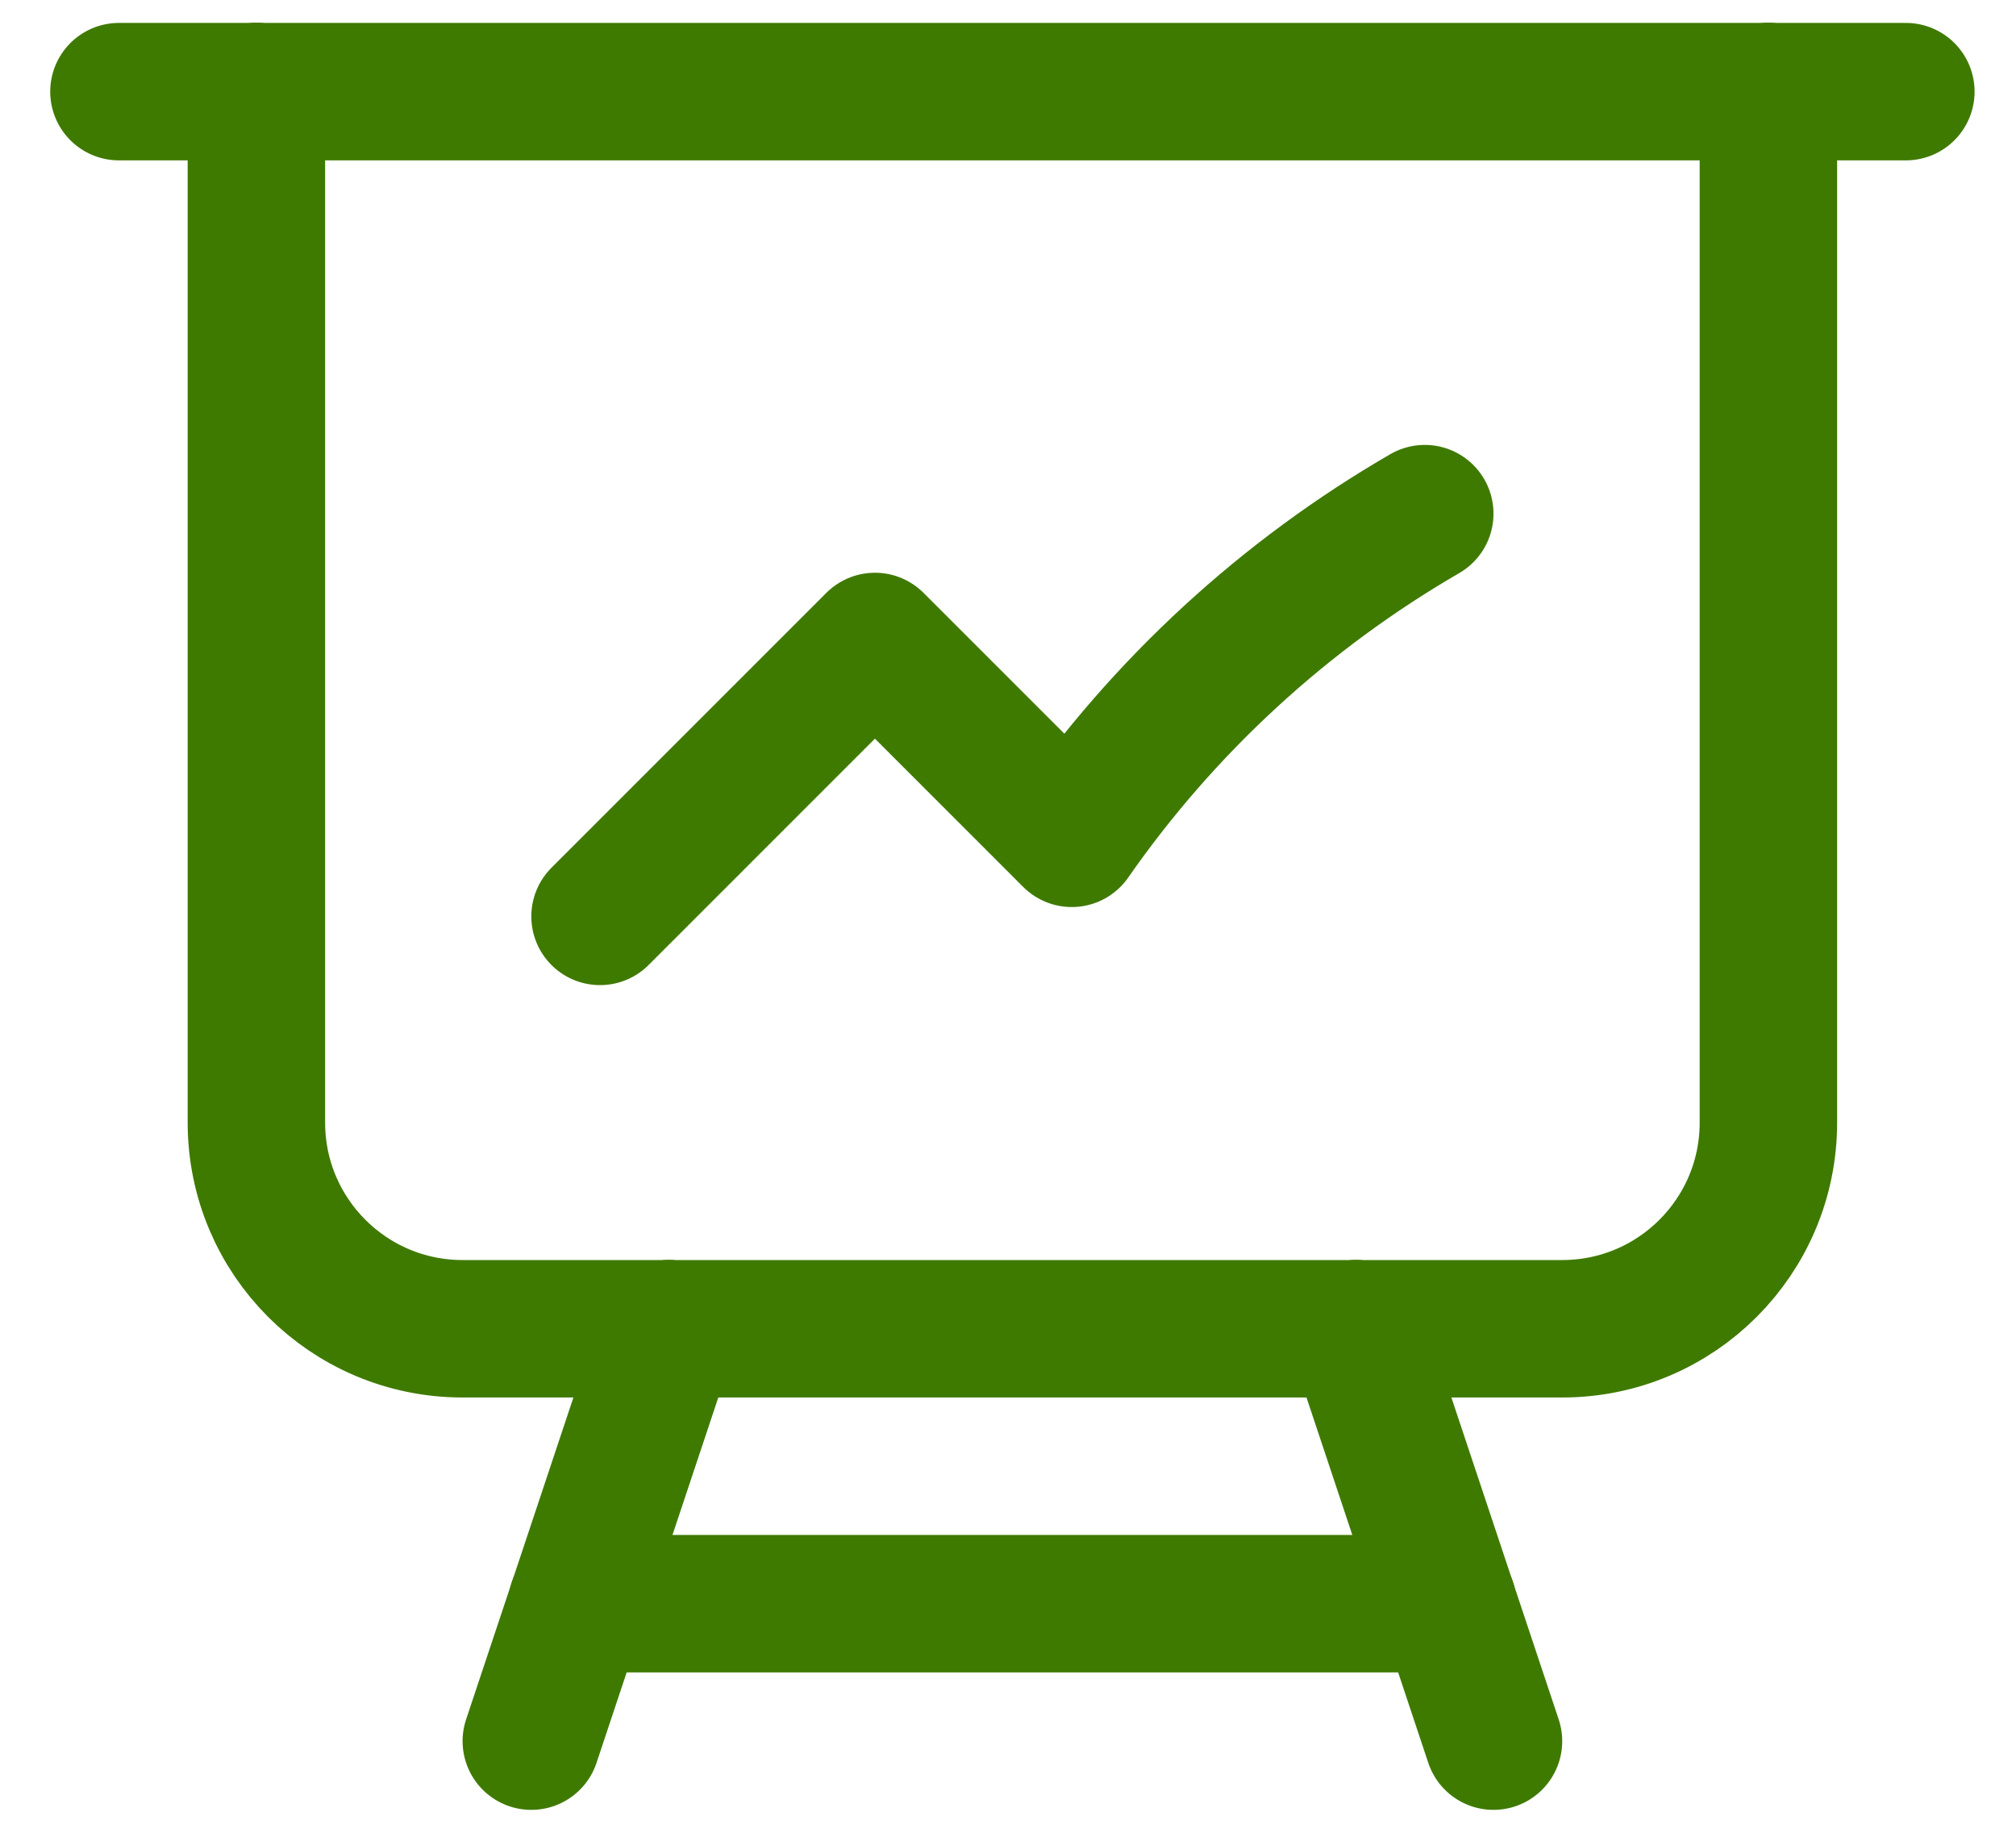
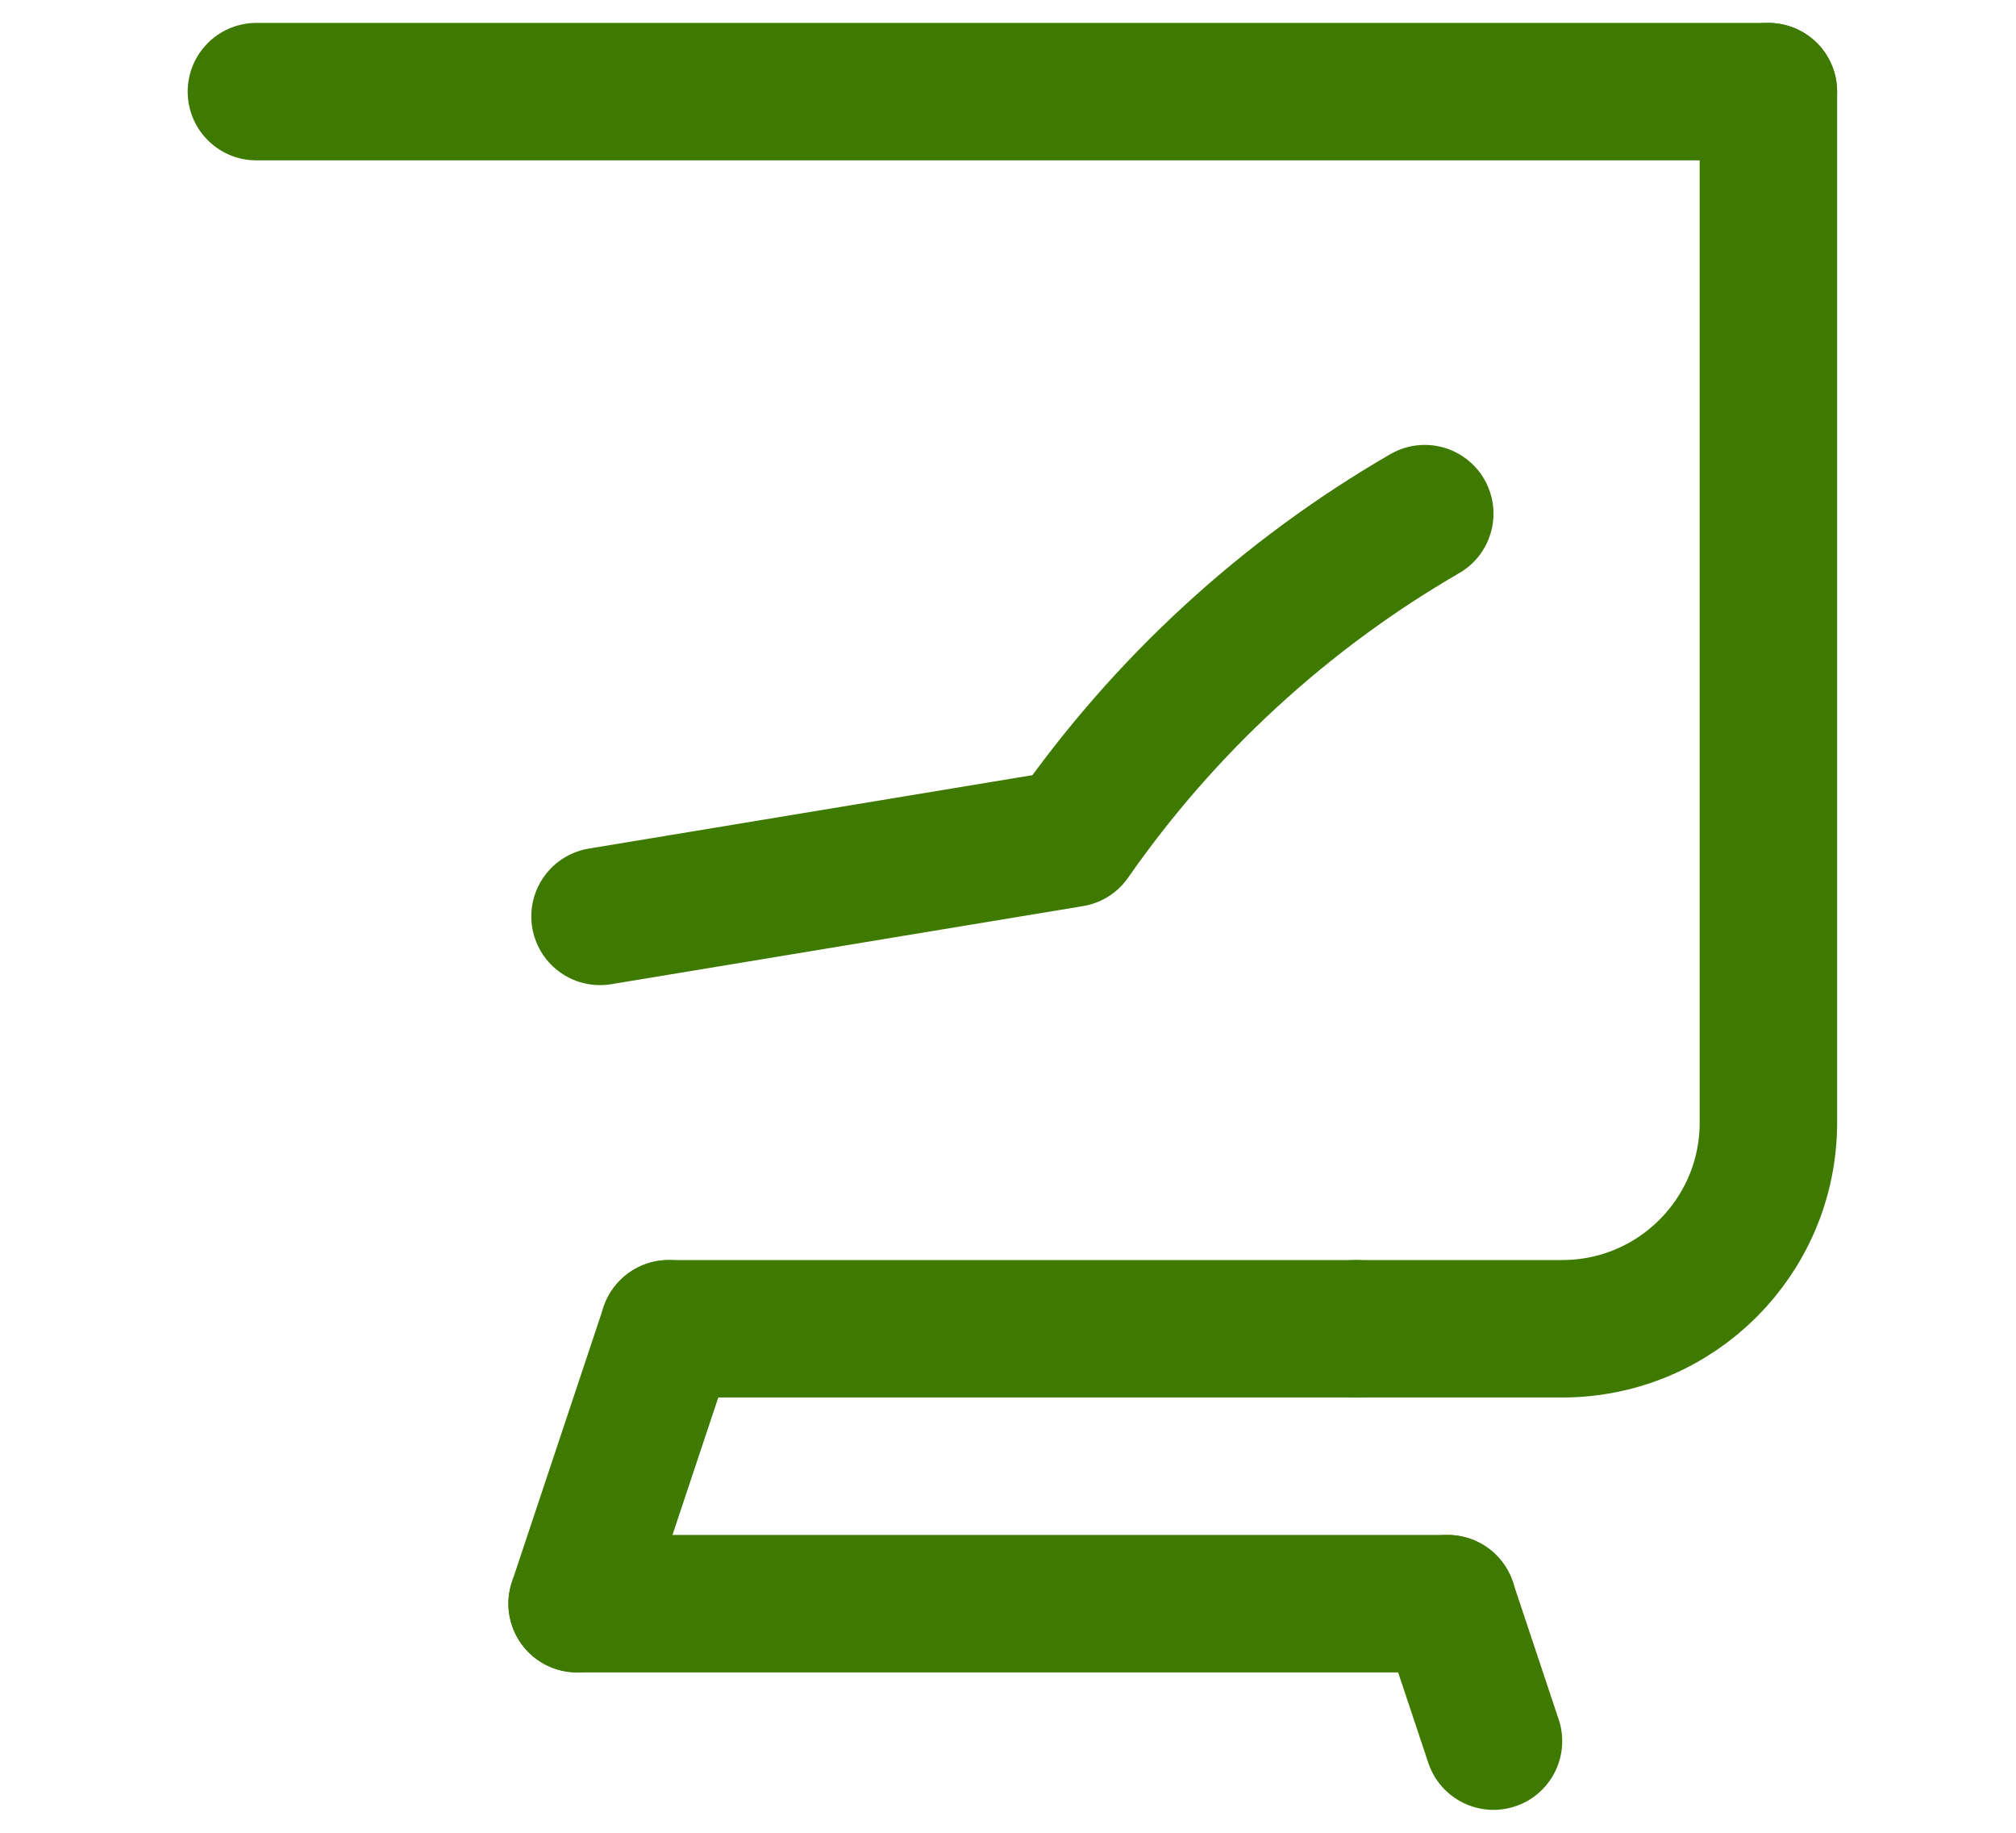
<svg xmlns="http://www.w3.org/2000/svg" width="22px" height="20px" viewBox="0 0 22 20" version="1.1">
  <title>Group 21</title>
  <g id="Design-System" stroke="none" stroke-width="1" fill="none" fill-rule="evenodd" stroke-linecap="round" stroke-linejoin="round">
    <g id="Ganesha-Design-System" transform="translate(-528, -863)" stroke="#3F7A00" stroke-width="1.5">
      <g id="Group-21" transform="translate(529.298, 863.5)">
-         <path d="M1.5,0.5 L1.5,11.75 C1.5,12.993 2.507,14 3.75,14 L6,14" id="Path" />
-         <line x1="1.5" y1="0.5" x2="0" y2="0.5" id="Path" />
        <line x1="1.5" y1="0.5" x2="18" y2="0.5" id="Path" />
-         <line x1="18" y1="0.5" x2="19.5" y2="0.5" id="Path" />
        <path d="M18,0.5 L18,11.75 C18,12.993 16.993,14 15.75,14 L13.5,14" id="Path" />
        <line x1="6" y1="14" x2="13.5" y2="14" id="Path" />
        <line x1="6" y1="14" x2="5" y2="17" id="Path" />
-         <line x1="13.5" y1="14" x2="14.5" y2="17" id="Path" />
        <line x1="14.5" y1="17" x2="15" y2="18.5" id="Path" />
        <line x1="14.5" y1="17" x2="5" y2="17" id="Path" />
-         <line x1="5" y1="17" x2="4.5" y2="18.5" id="Path" />
-         <path d="M5.25,9.5 L8.25,6.5 L10.398,8.648 C11.407,7.199 12.722,5.99 14.25,5.105" id="Path" />
+         <path d="M5.25,9.5 L10.398,8.648 C11.407,7.199 12.722,5.99 14.25,5.105" id="Path" />
      </g>
    </g>
  </g>
</svg>